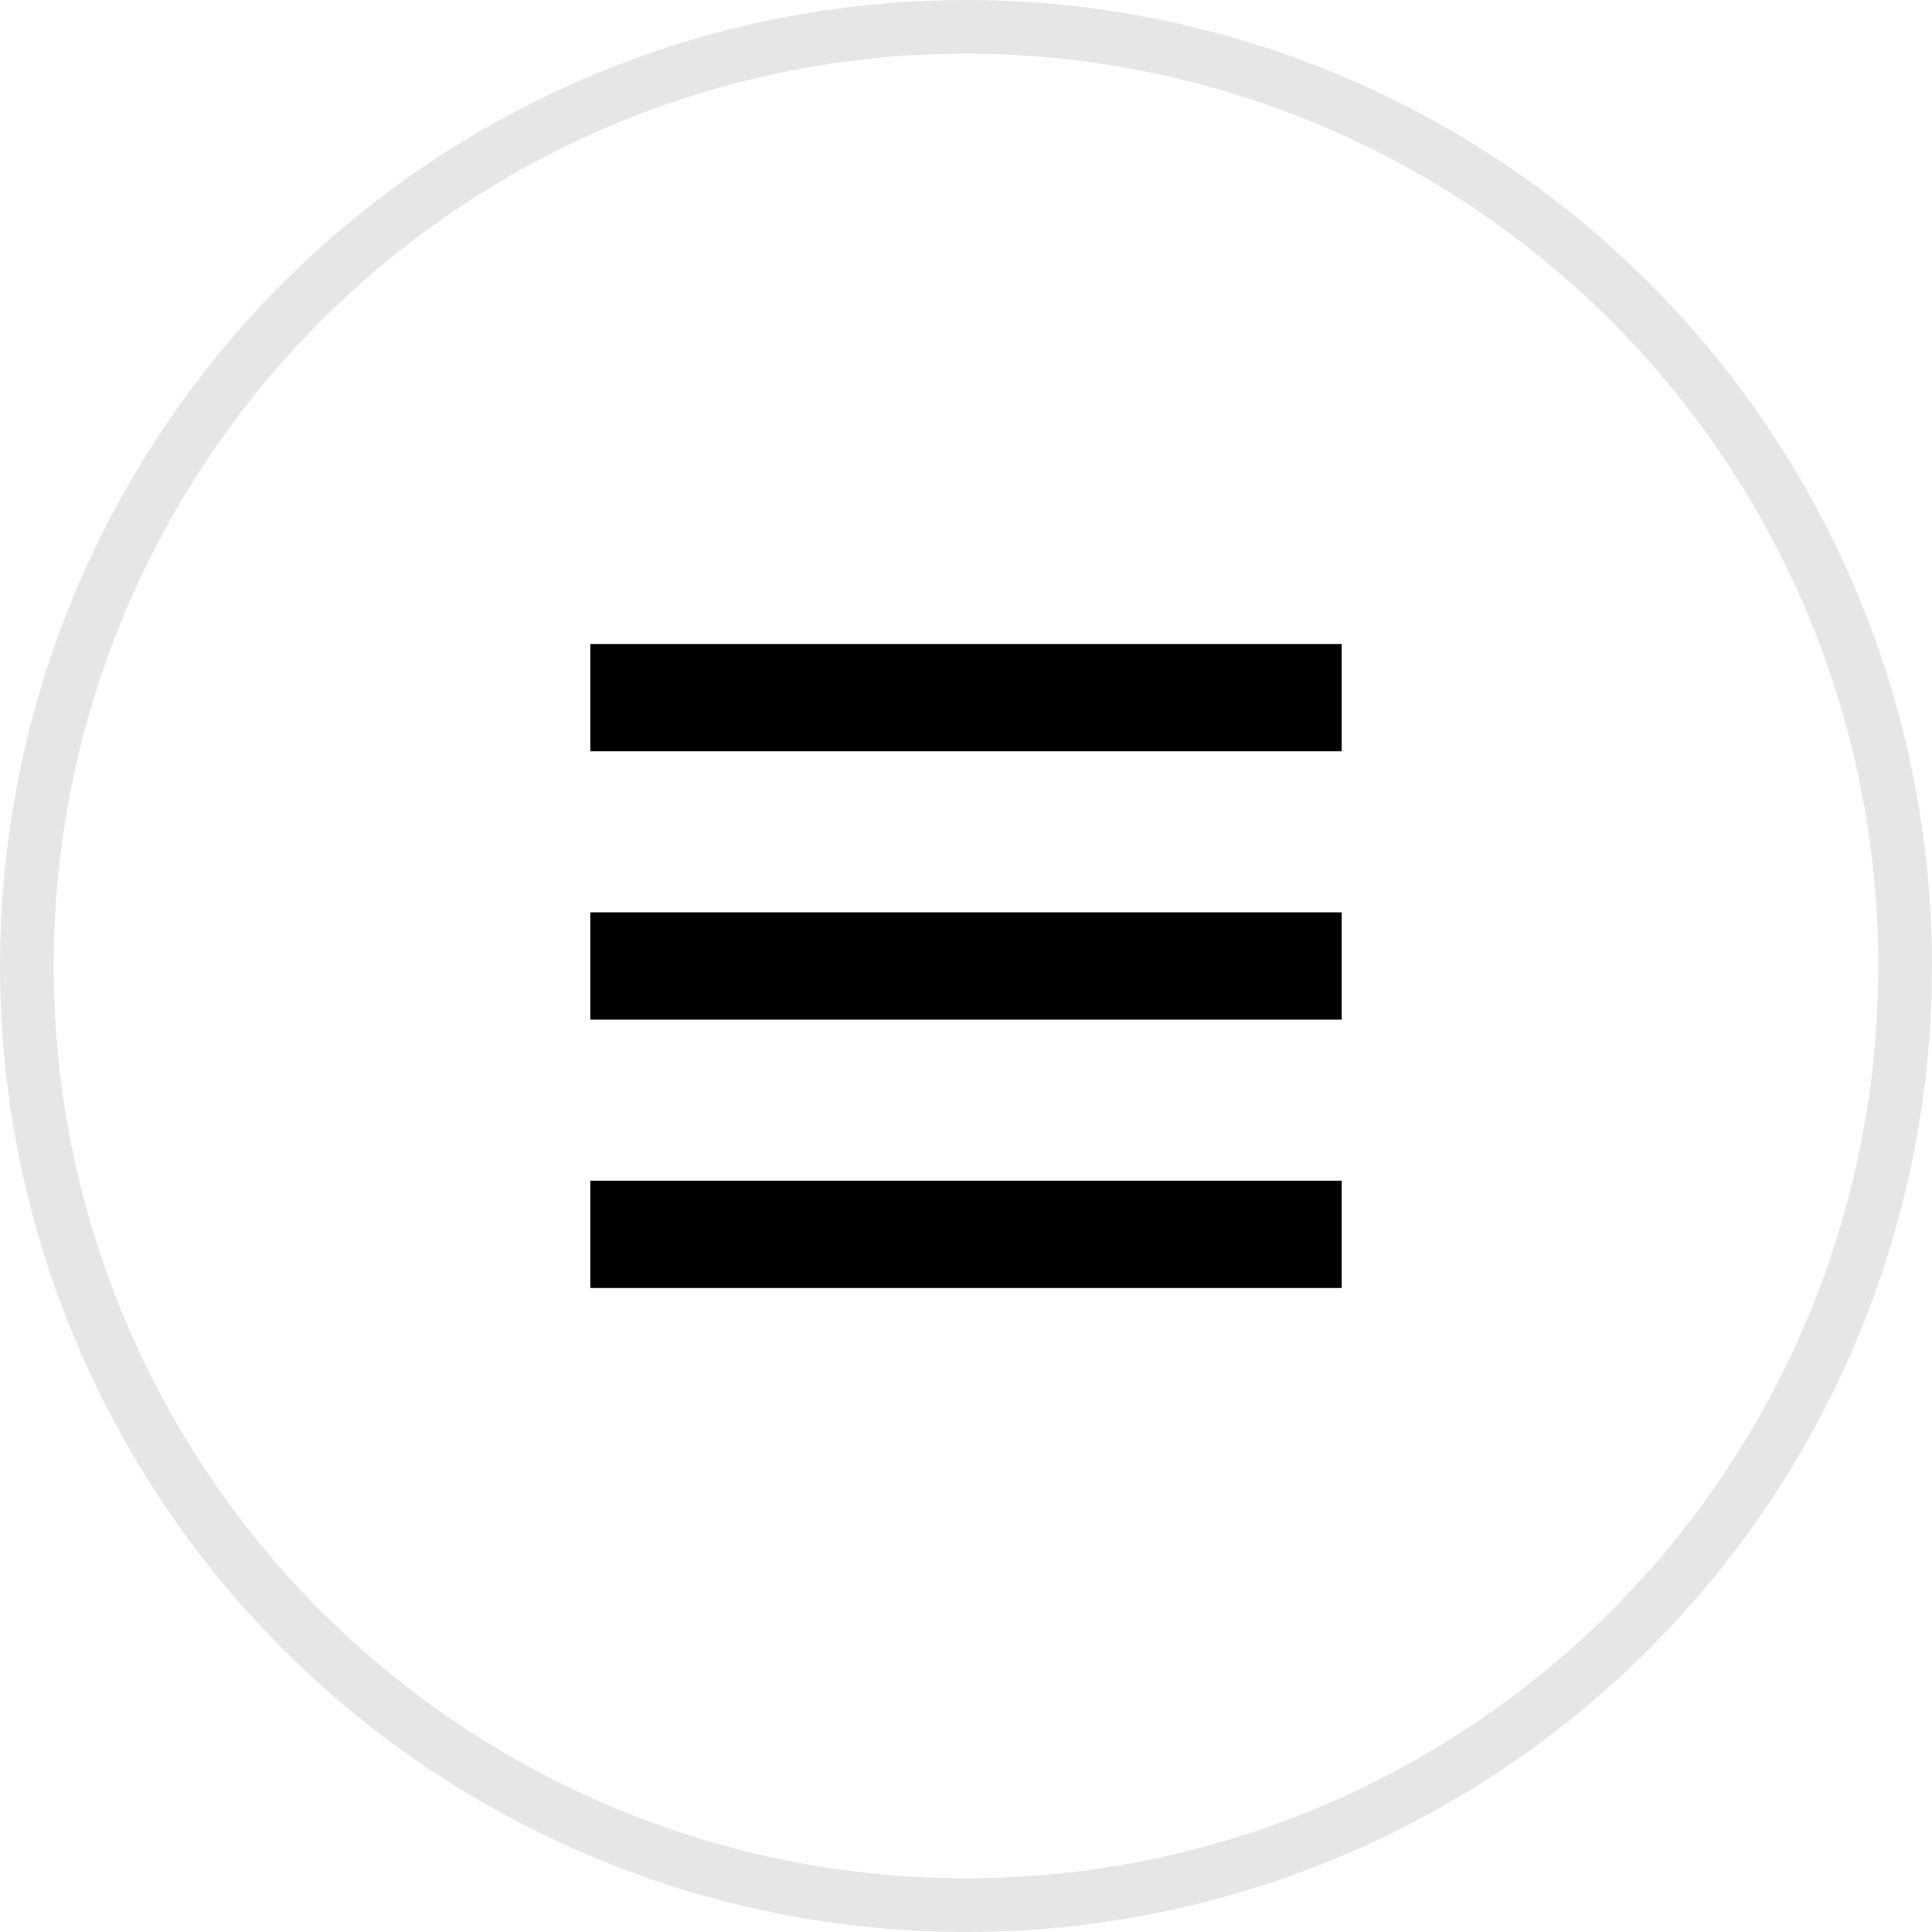
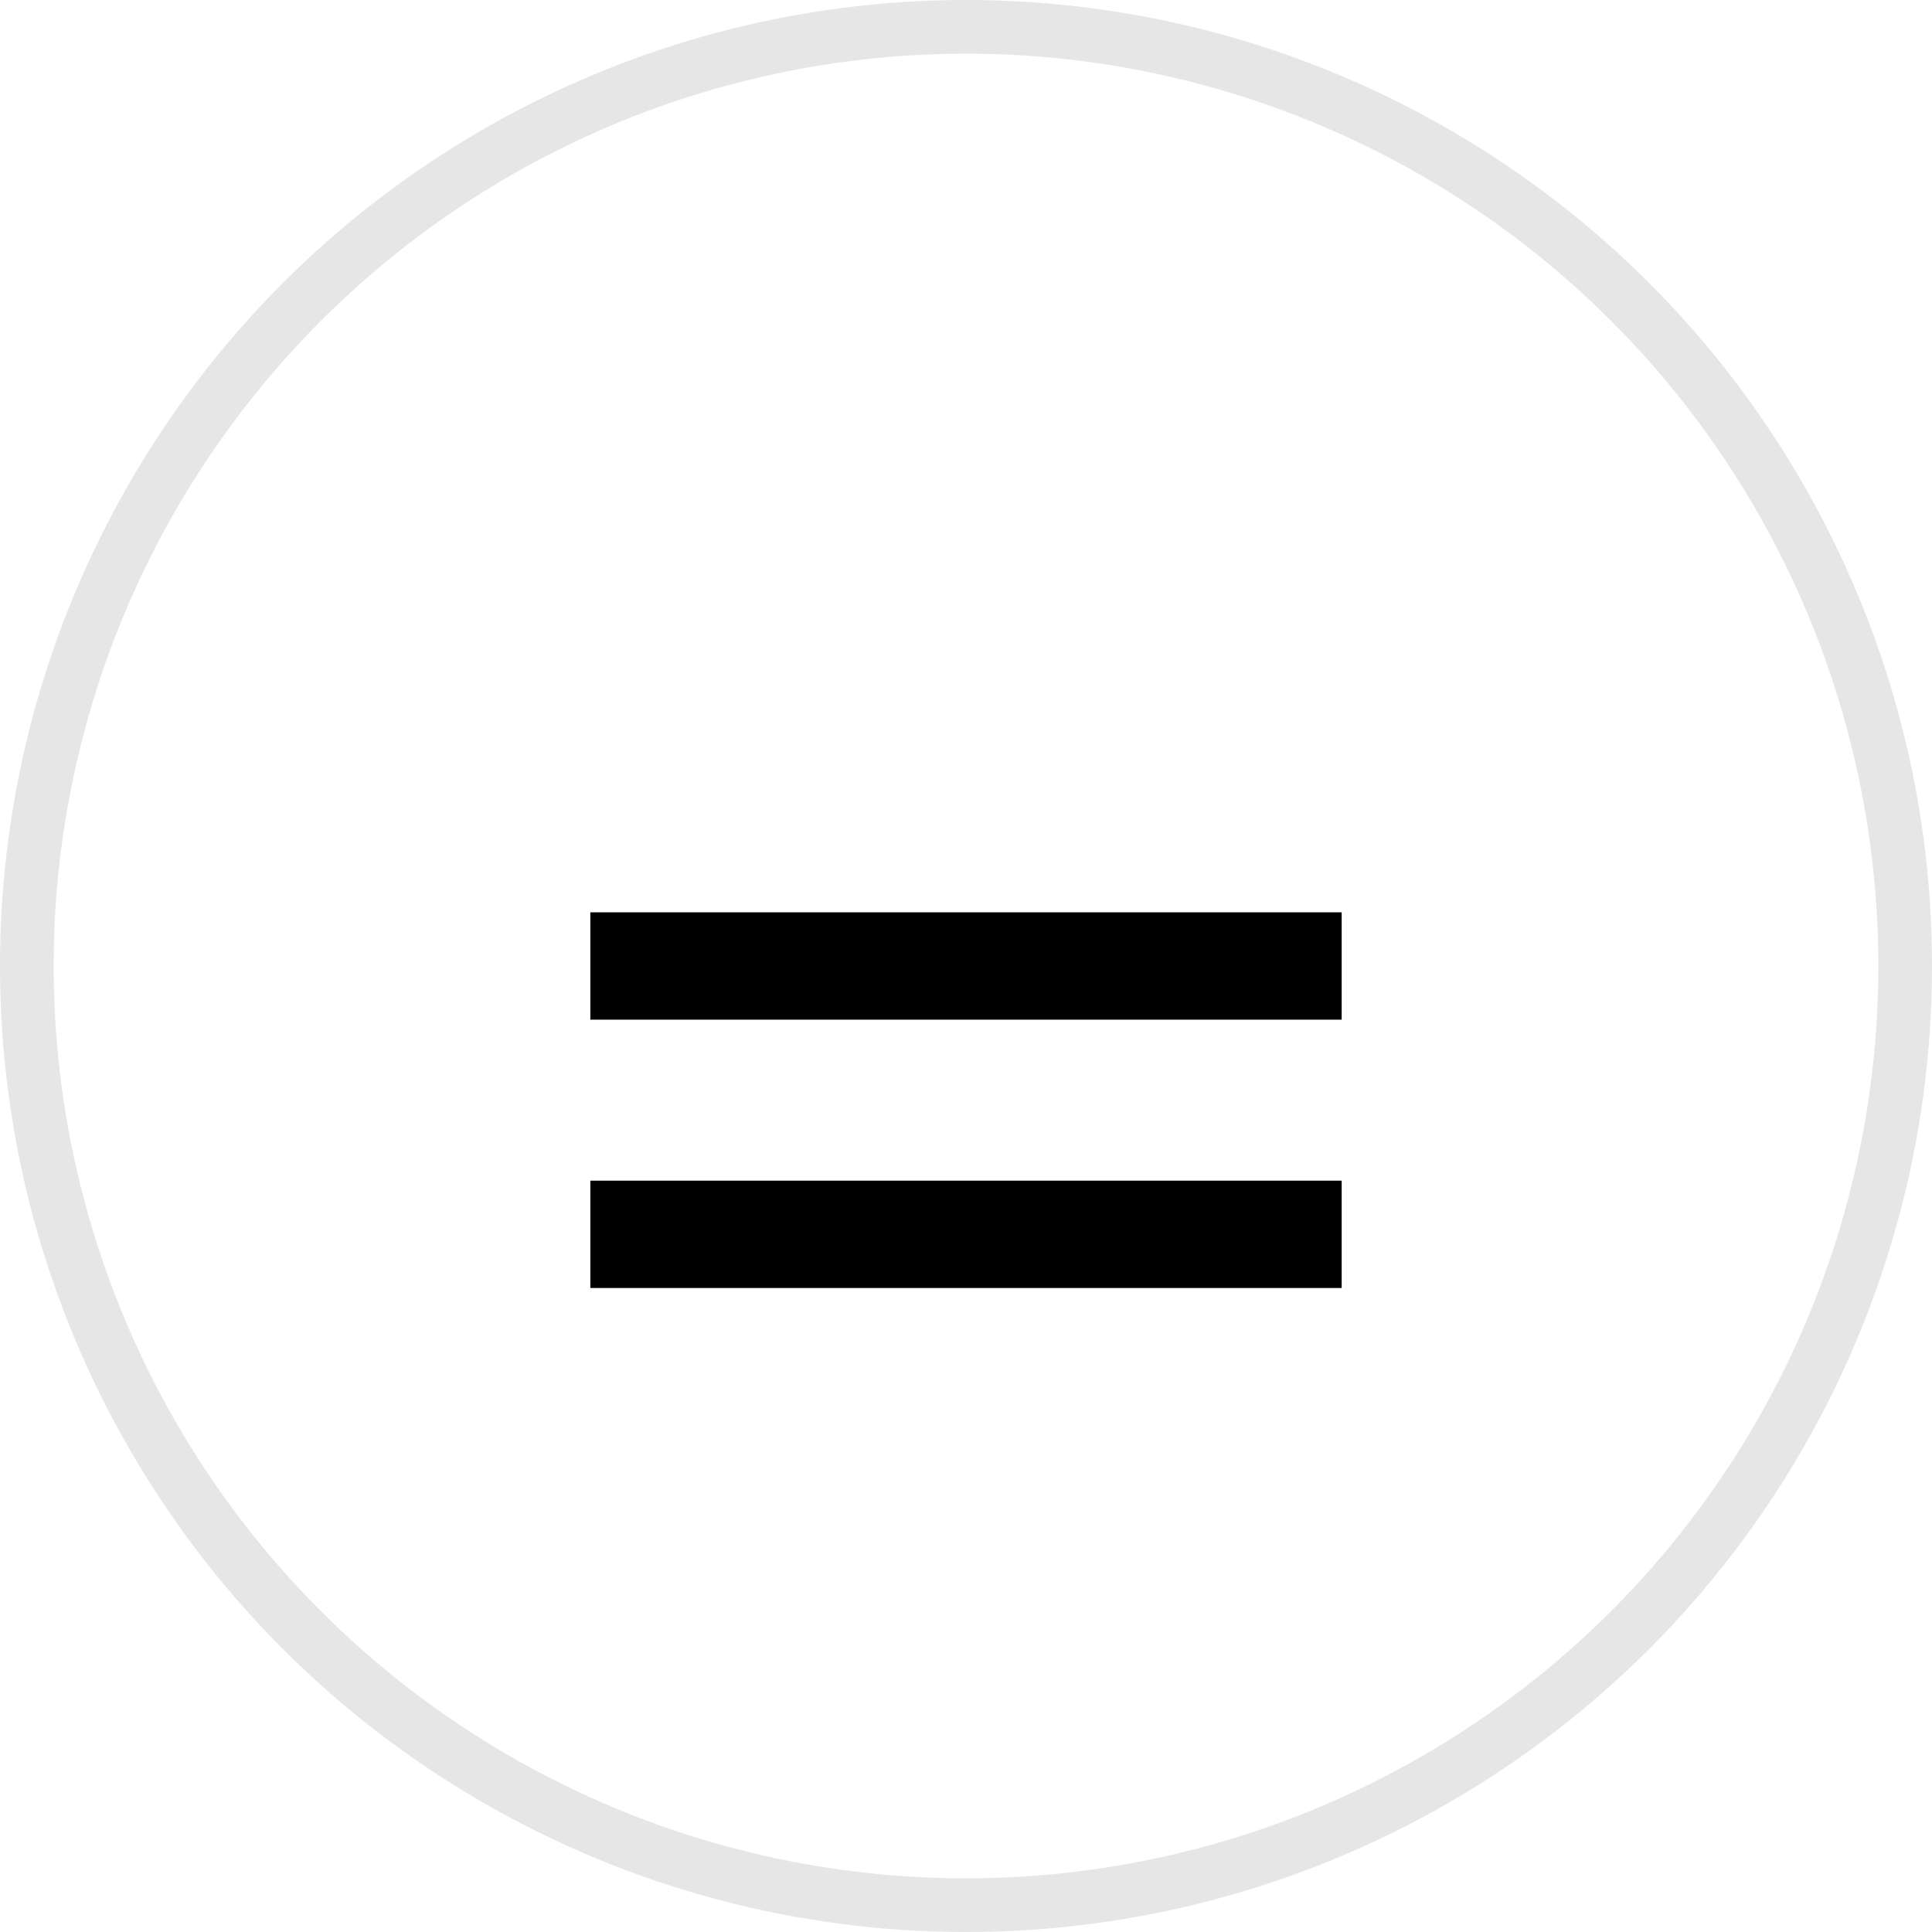
<svg xmlns="http://www.w3.org/2000/svg" width="36" height="36" viewBox="0 0 36 36" fill="none">
  <circle cx="18" cy="18" r="17.5" stroke="black" stroke-opacity="0.1" />
-   <path fill-rule="evenodd" clip-rule="evenodd" d="M25 14H11V12H25V14Z" fill="black" />
-   <path fill-rule="evenodd" clip-rule="evenodd" d="M25 19H11V17H25V19Z" fill="black" />
+   <path fill-rule="evenodd" clip-rule="evenodd" d="M25 19H11V17H25V19" fill="black" />
  <path fill-rule="evenodd" clip-rule="evenodd" d="M25 24H11V22H25V24Z" fill="black" />
</svg>